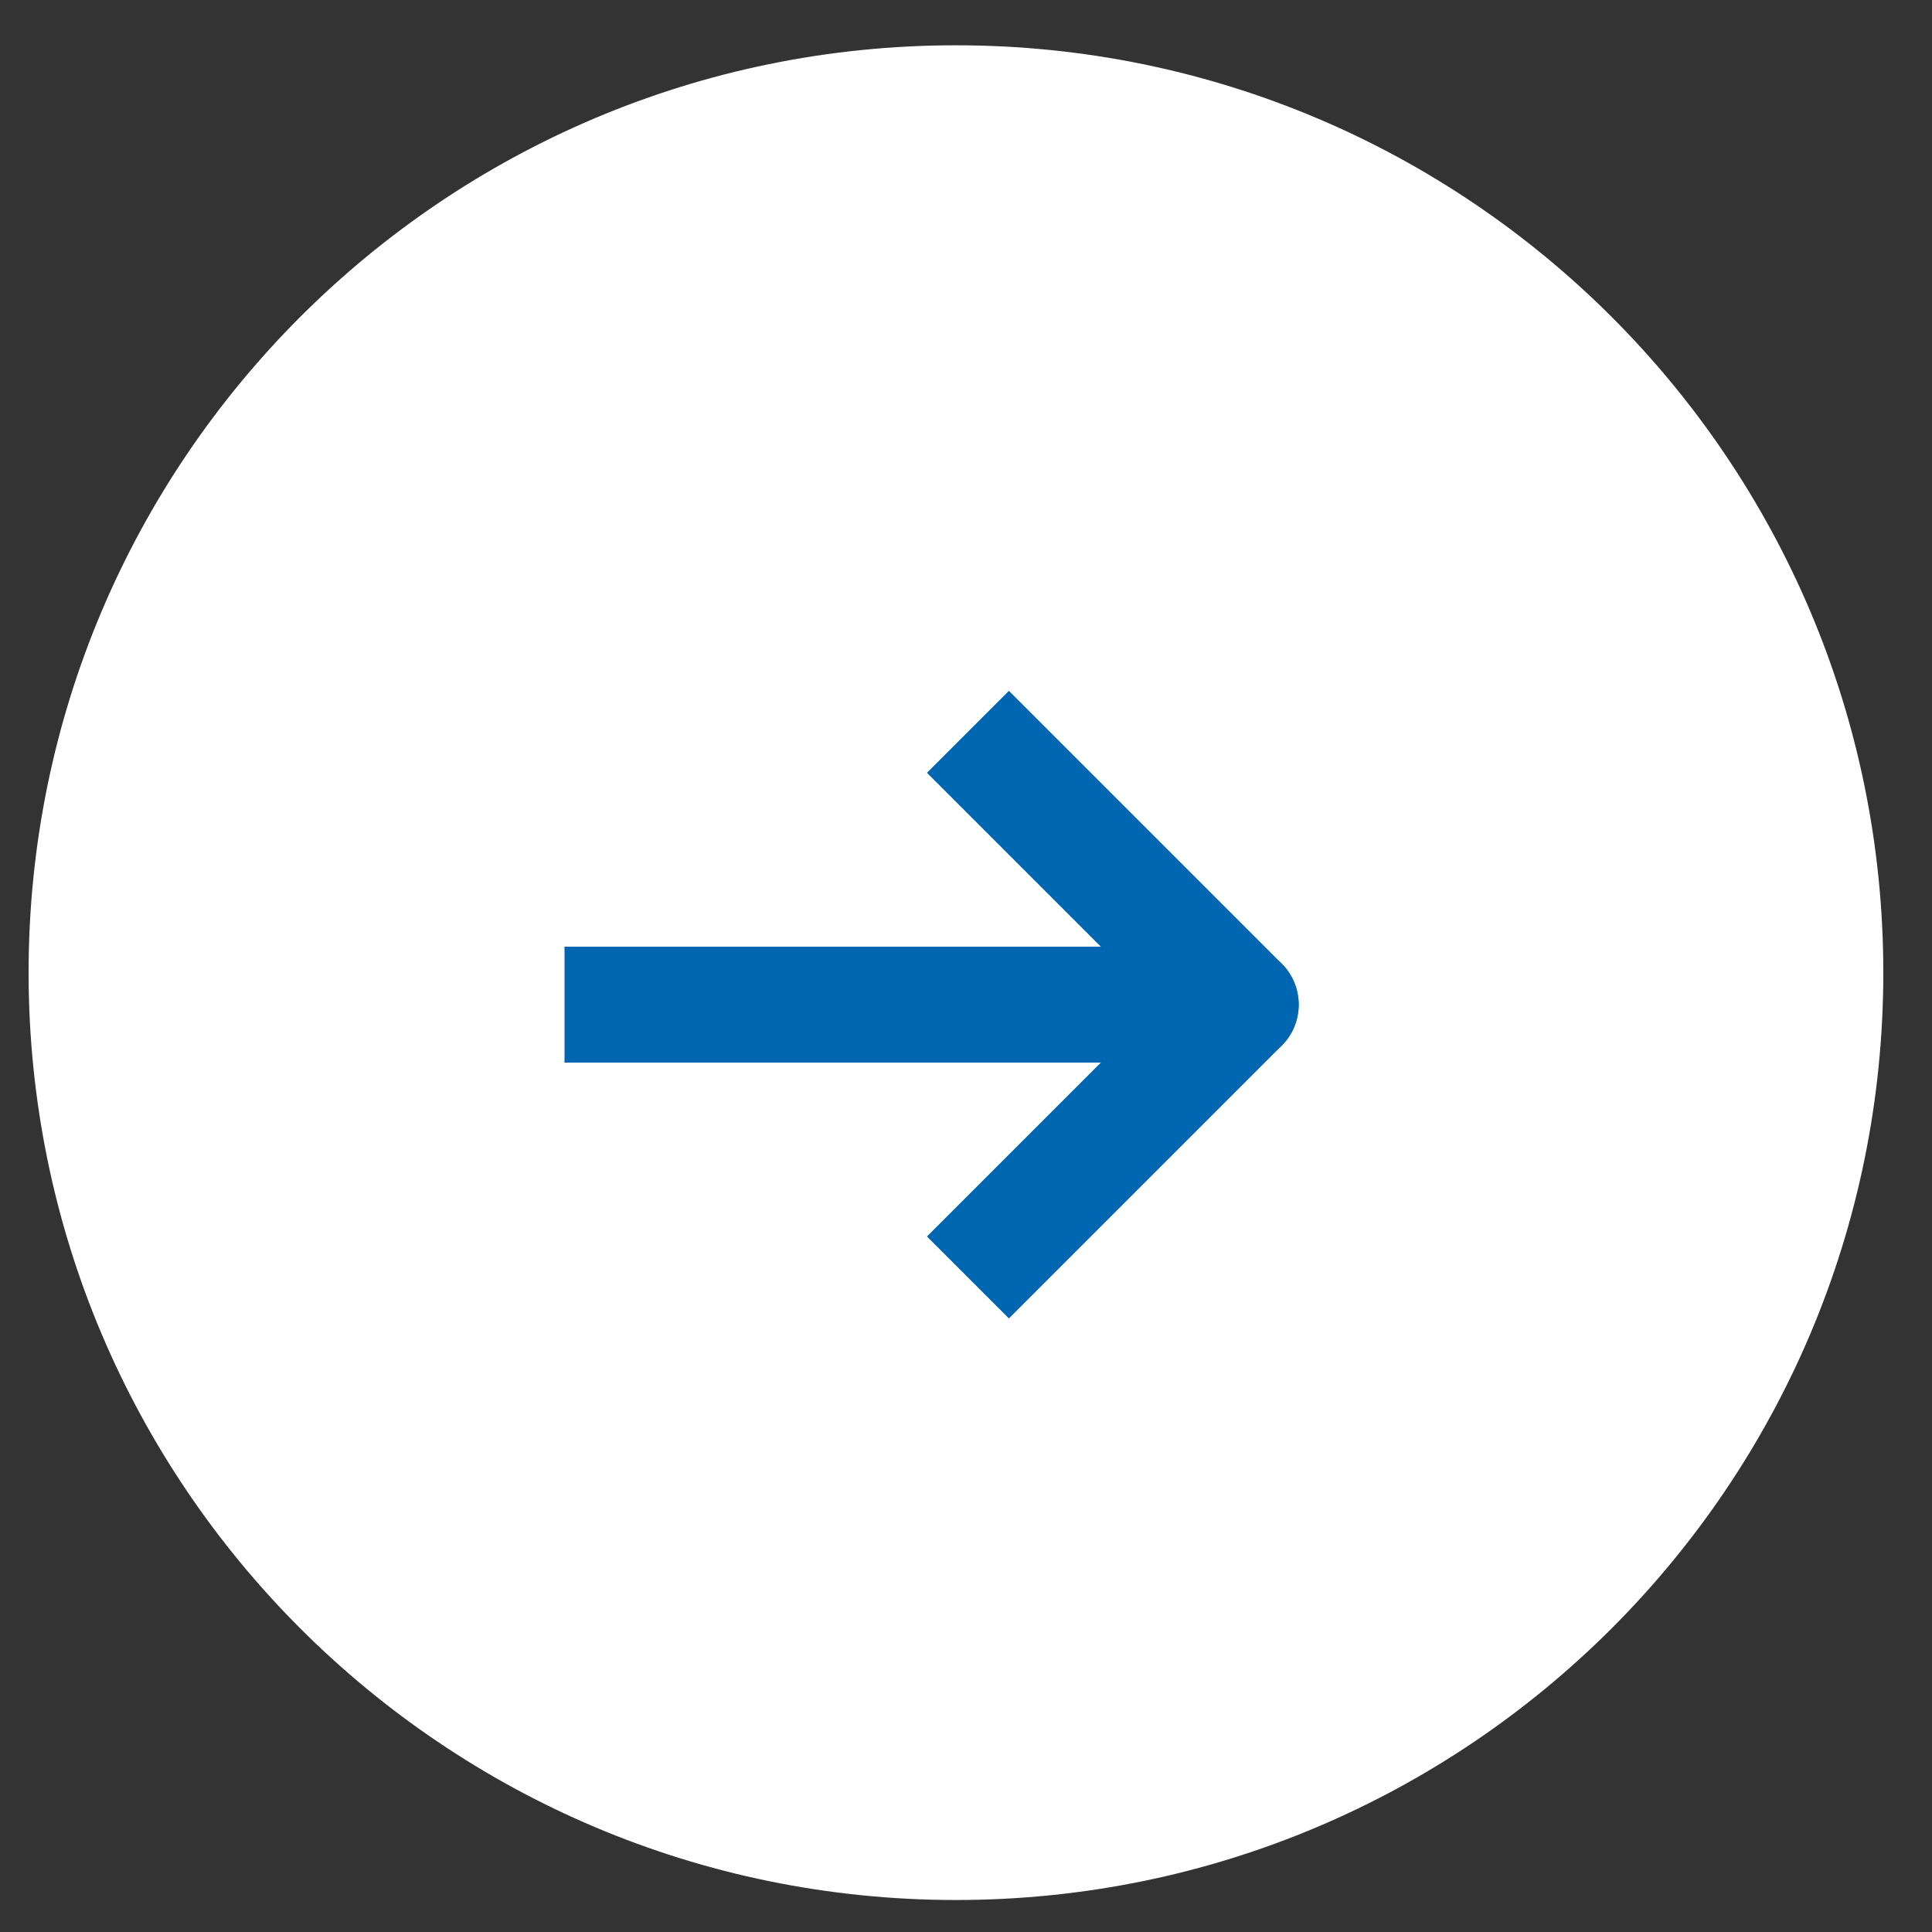
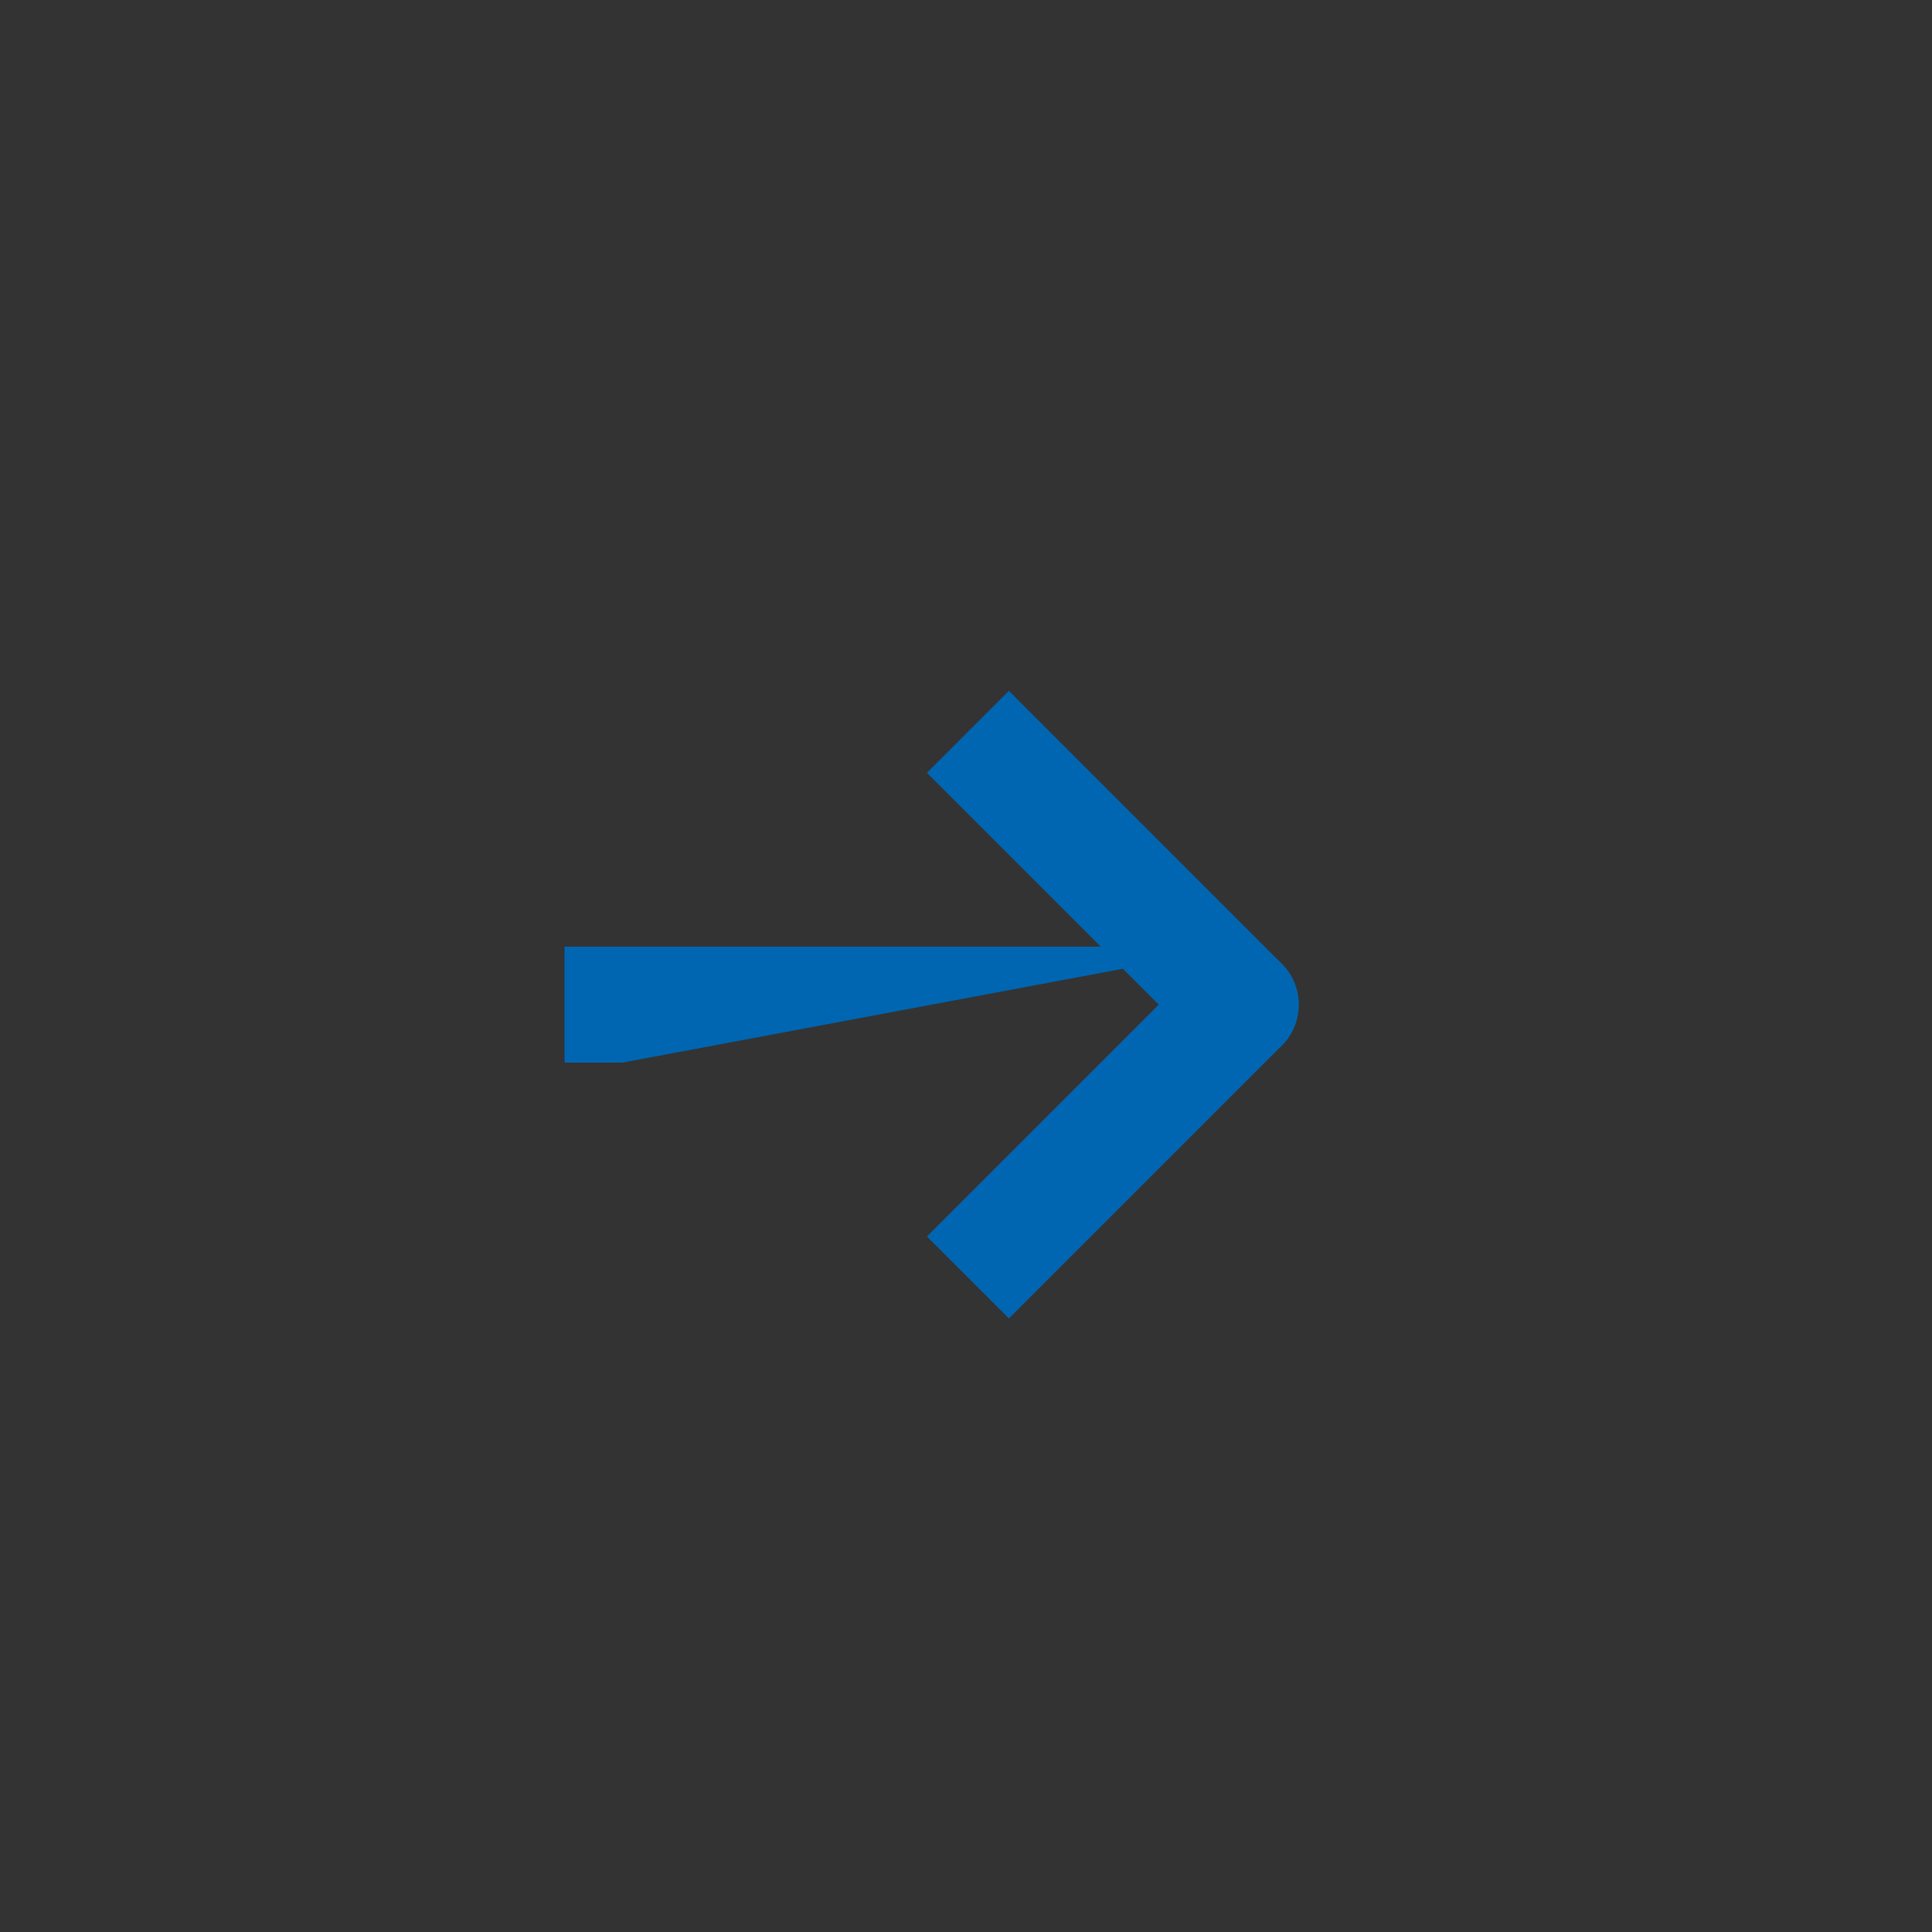
<svg xmlns="http://www.w3.org/2000/svg" width="25" height="25" viewBox="0 0 25 25" fill="none">
  <rect x="0" y="0" width="25" height="25" fill="#333333" stroke="none" />
-   <path d="M24.37 12.586C24.37 19.213 18.997 24.586 12.37 24.586C5.743 24.586 0.37 19.213 0.37 12.586C0.37 5.959 5.743 0.586 12.37 0.586C18.997 0.586 24.37 5.959 24.37 12.586Z" fill="white" />
-   <path d="M8.055 12.25L7.305 12.25L7.305 13.75L8.055 13.75L8.055 12.25ZM16.055 13.75C16.469 13.75 16.805 13.414 16.805 13C16.805 12.586 16.469 12.25 16.055 12.25L16.055 13.75ZM8.055 13.75L16.055 13.75L16.055 12.25L8.055 12.25L8.055 13.75Z" fill="#0066B2" />
+   <path d="M8.055 12.25L7.305 12.25L7.305 13.75L8.055 13.75L8.055 12.25ZM16.055 13.75C16.469 13.75 16.805 13.414 16.805 13C16.805 12.586 16.469 12.25 16.055 12.25L16.055 13.75ZM8.055 13.75L16.055 12.25L8.055 12.25L8.055 13.75Z" fill="#0066B2" />
  <path d="M13.055 10L16.055 13L13.055 16" stroke="#0066B2" stroke-width="1.5" stroke-linecap="square" stroke-linejoin="round" />
</svg>